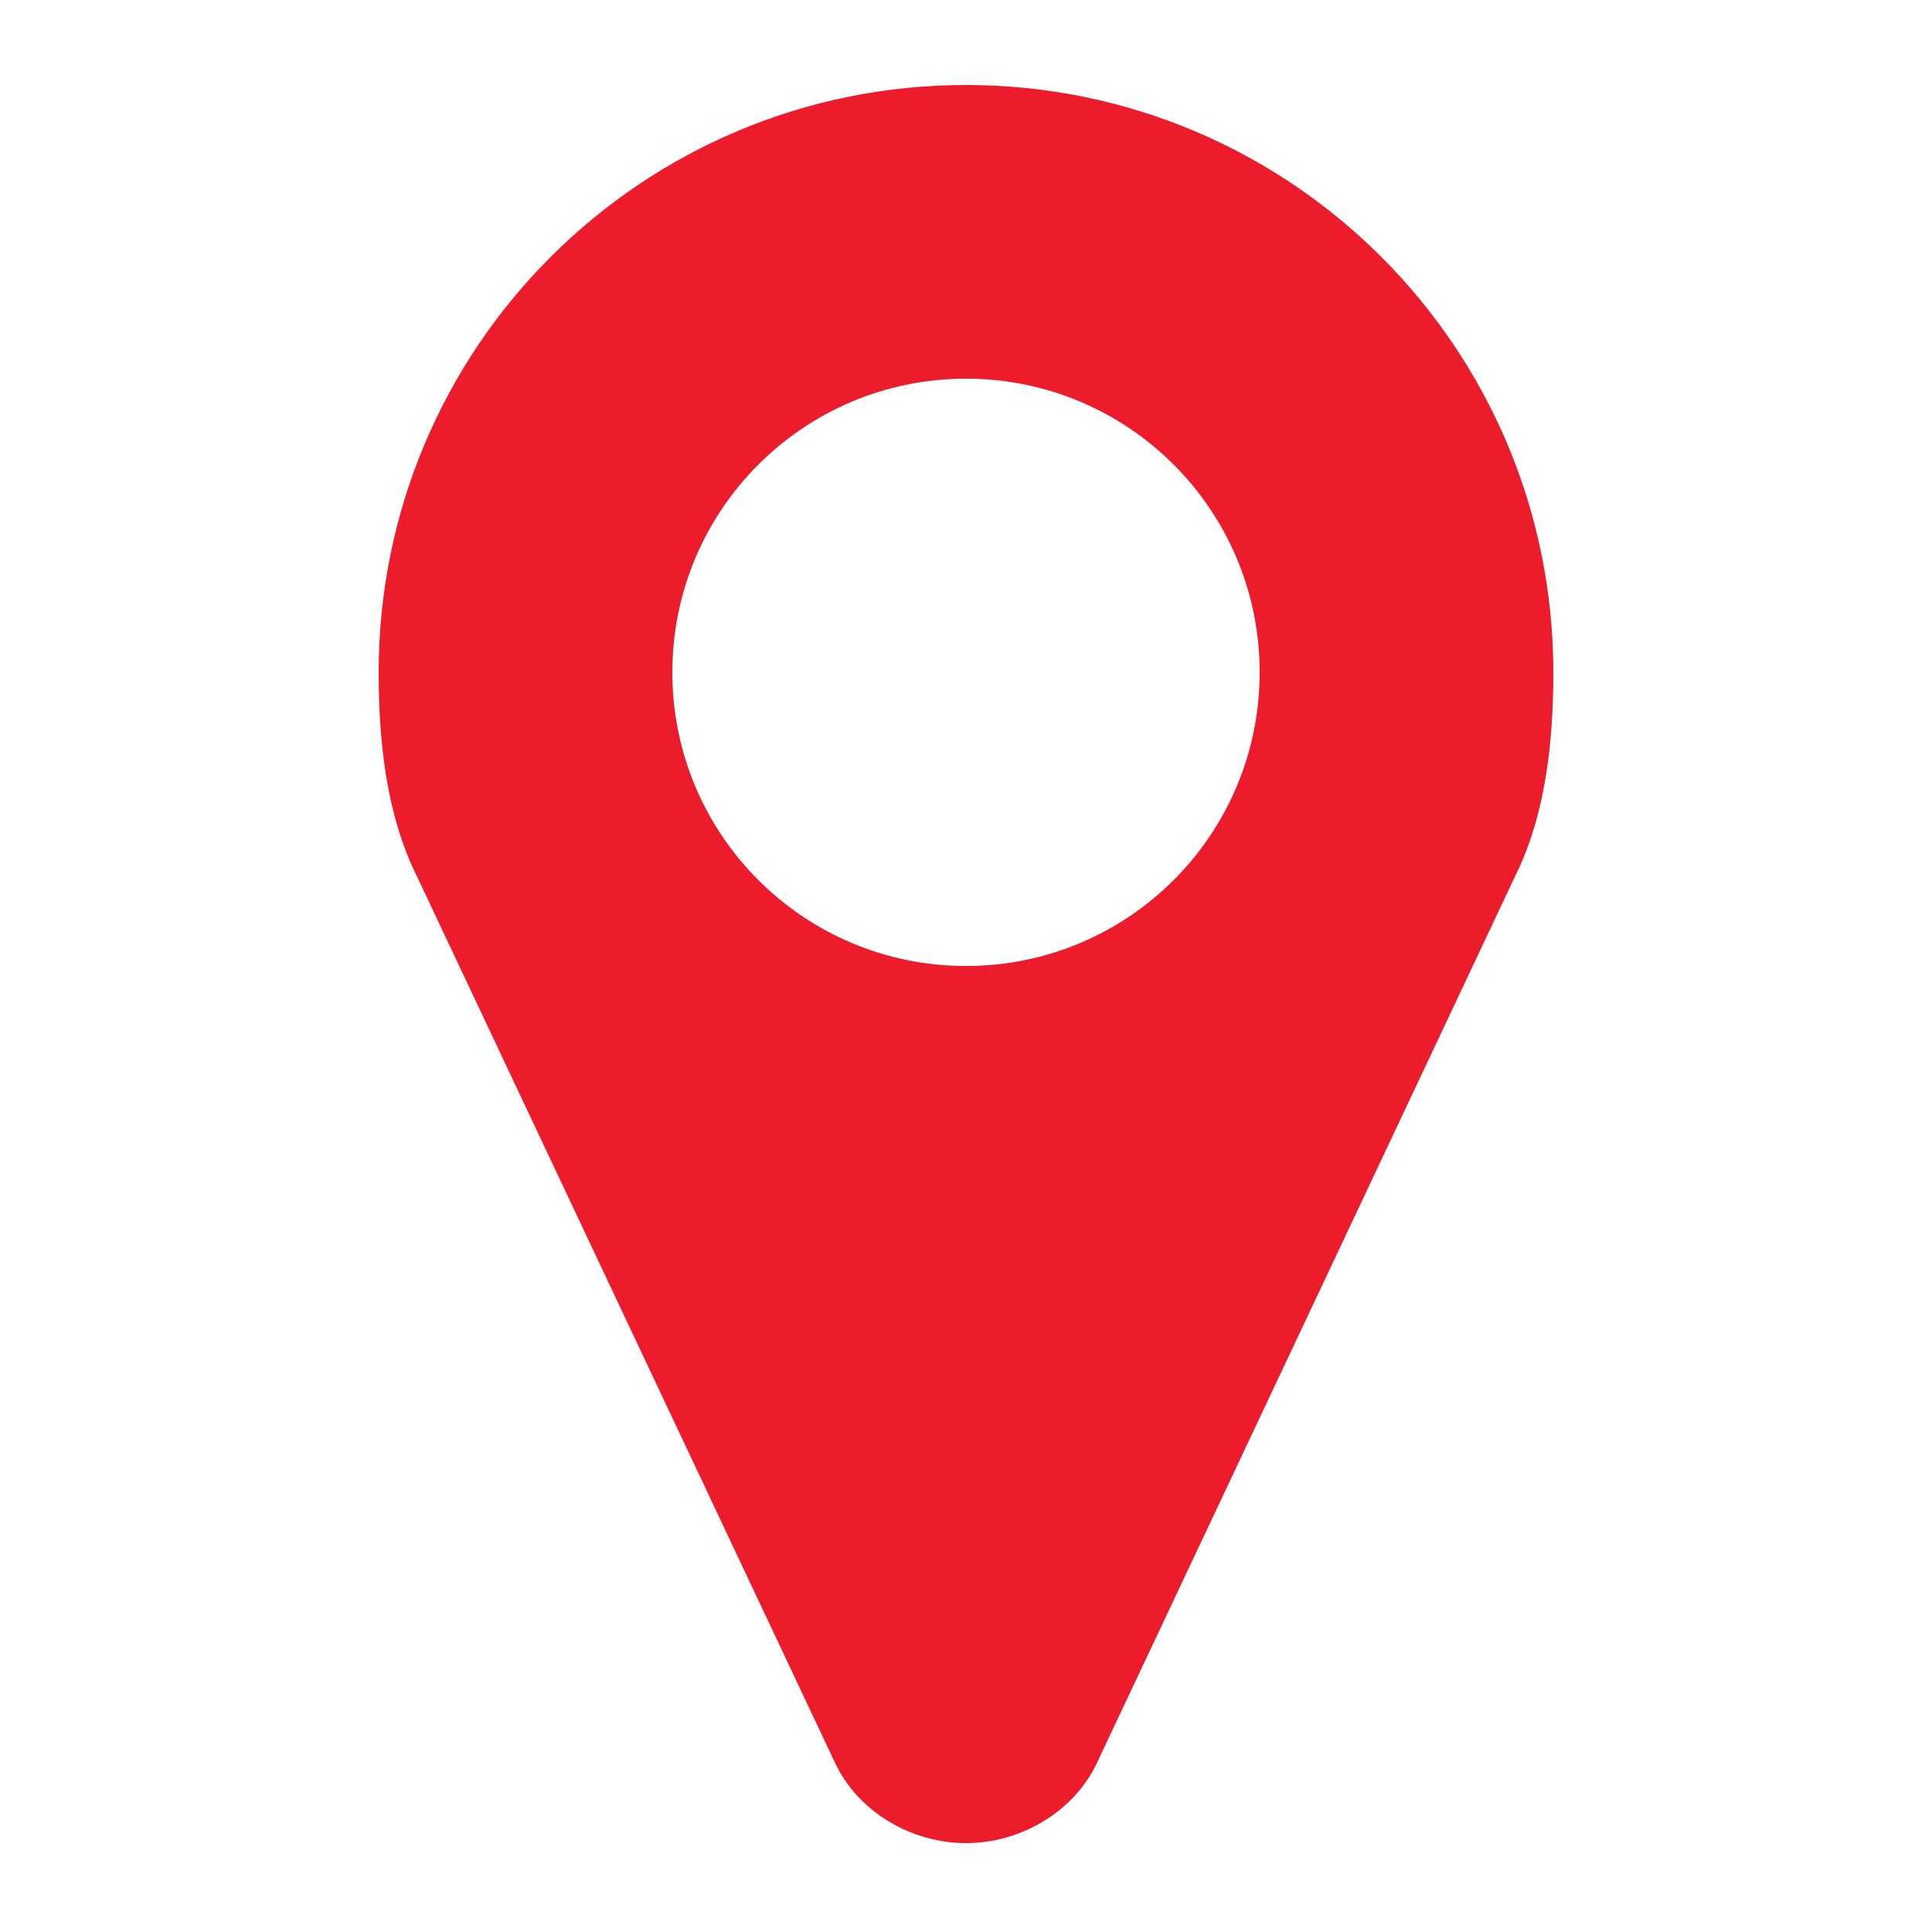
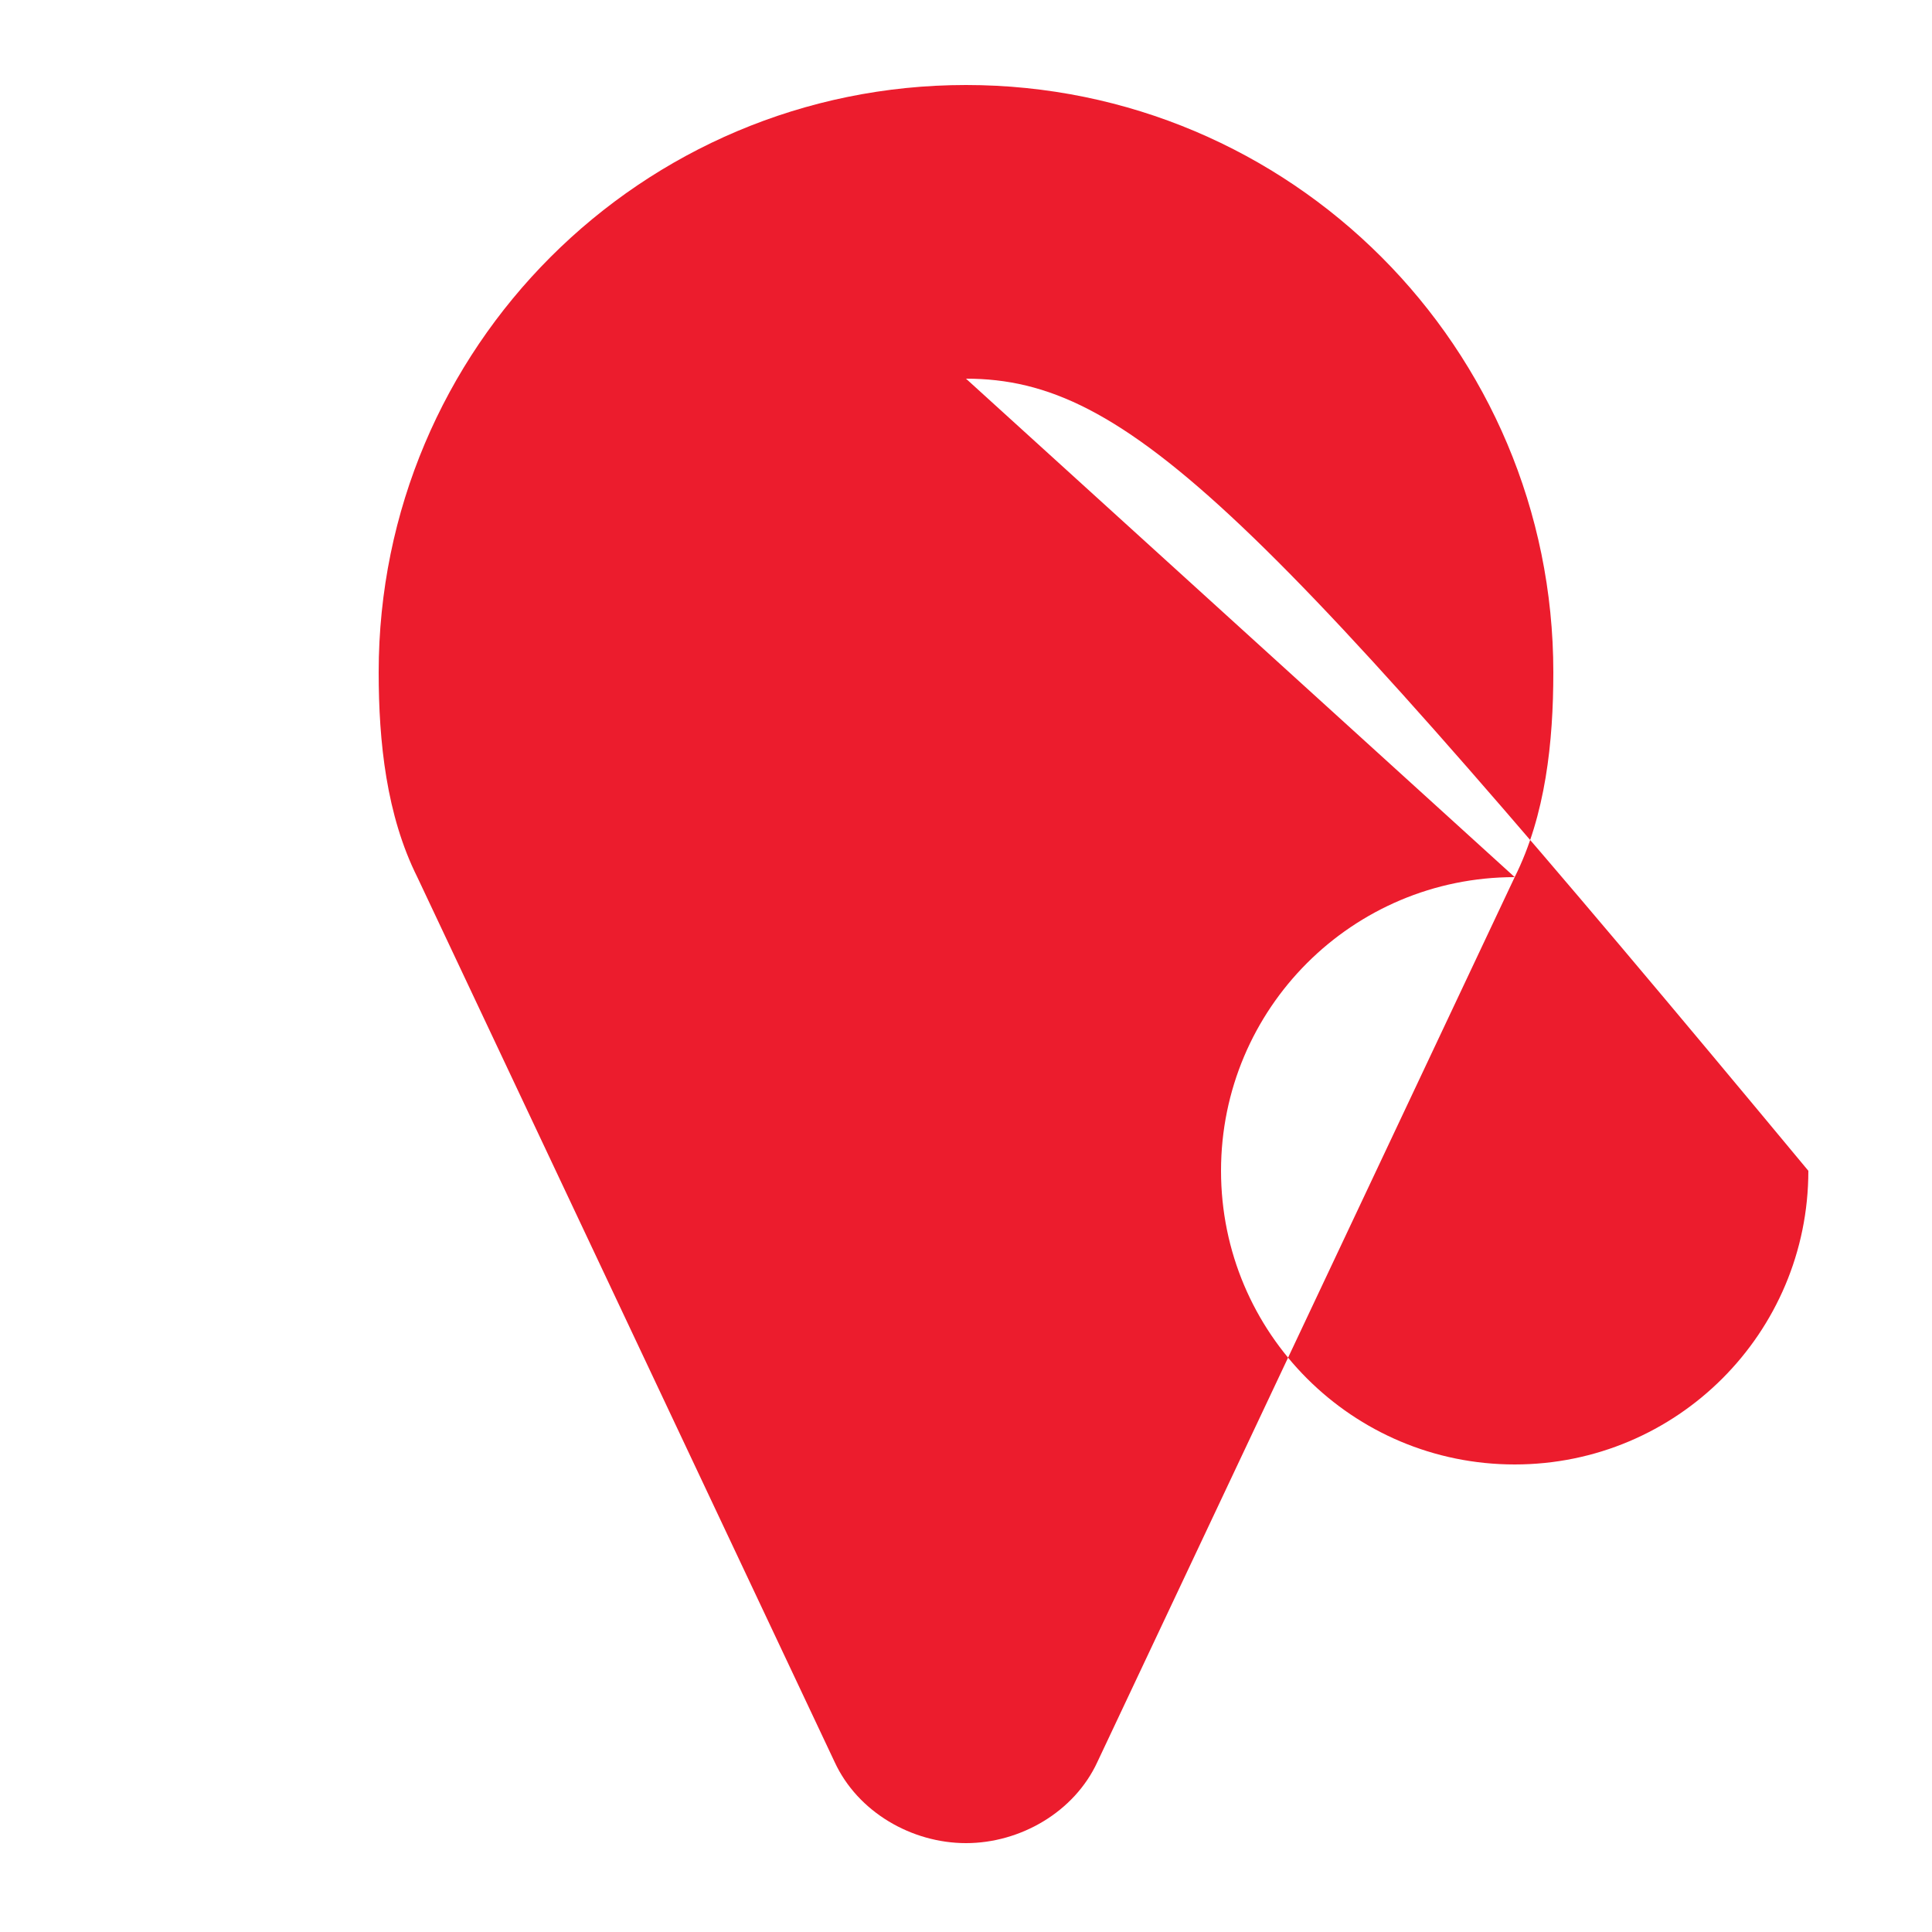
<svg xmlns="http://www.w3.org/2000/svg" version="1.1" id="Layer_1" x="0px" y="0px" viewBox="0 0 50 50" style="enable-background:new 0 0 50 50;" xml:space="preserve">
  <style type="text/css">
	.st0{enable-background:new    ;}
	.st1{fill:#EC1C2D;}
</style>
  <g id="Round-3_1_">
    <g id="Operations_1_" transform="translate(-127, -279)">
      <g id="Group-2_1_" transform="translate(63, 100)">
        <g class="st0">
-           <path class="st1" d="M103.2,201.7l-10.8,22.9c-0.6,1.3-2,2.1-3.4,2.1s-2.8-0.8-3.4-2.1l-10.8-22.9c-0.8-1.6-1-3.5-1-5.3      c0-8.4,6.8-15.2,15.2-15.2s15.2,6.8,15.2,15.2C104.2,198.2,104,200.1,103.2,201.7z M89,188.8c-4.2,0-7.6,3.4-7.6,7.6      c0,4.2,3.4,7.6,7.6,7.6s7.6-3.4,7.6-7.6C96.6,192.2,93.2,188.8,89,188.8z" />
+           <path class="st1" d="M103.2,201.7l-10.8,22.9c-0.6,1.3-2,2.1-3.4,2.1s-2.8-0.8-3.4-2.1l-10.8-22.9c-0.8-1.6-1-3.5-1-5.3      c0-8.4,6.8-15.2,15.2-15.2s15.2,6.8,15.2,15.2C104.2,198.2,104,200.1,103.2,201.7z c-4.2,0-7.6,3.4-7.6,7.6      c0,4.2,3.4,7.6,7.6,7.6s7.6-3.4,7.6-7.6C96.6,192.2,93.2,188.8,89,188.8z" />
        </g>
      </g>
    </g>
  </g>
</svg>